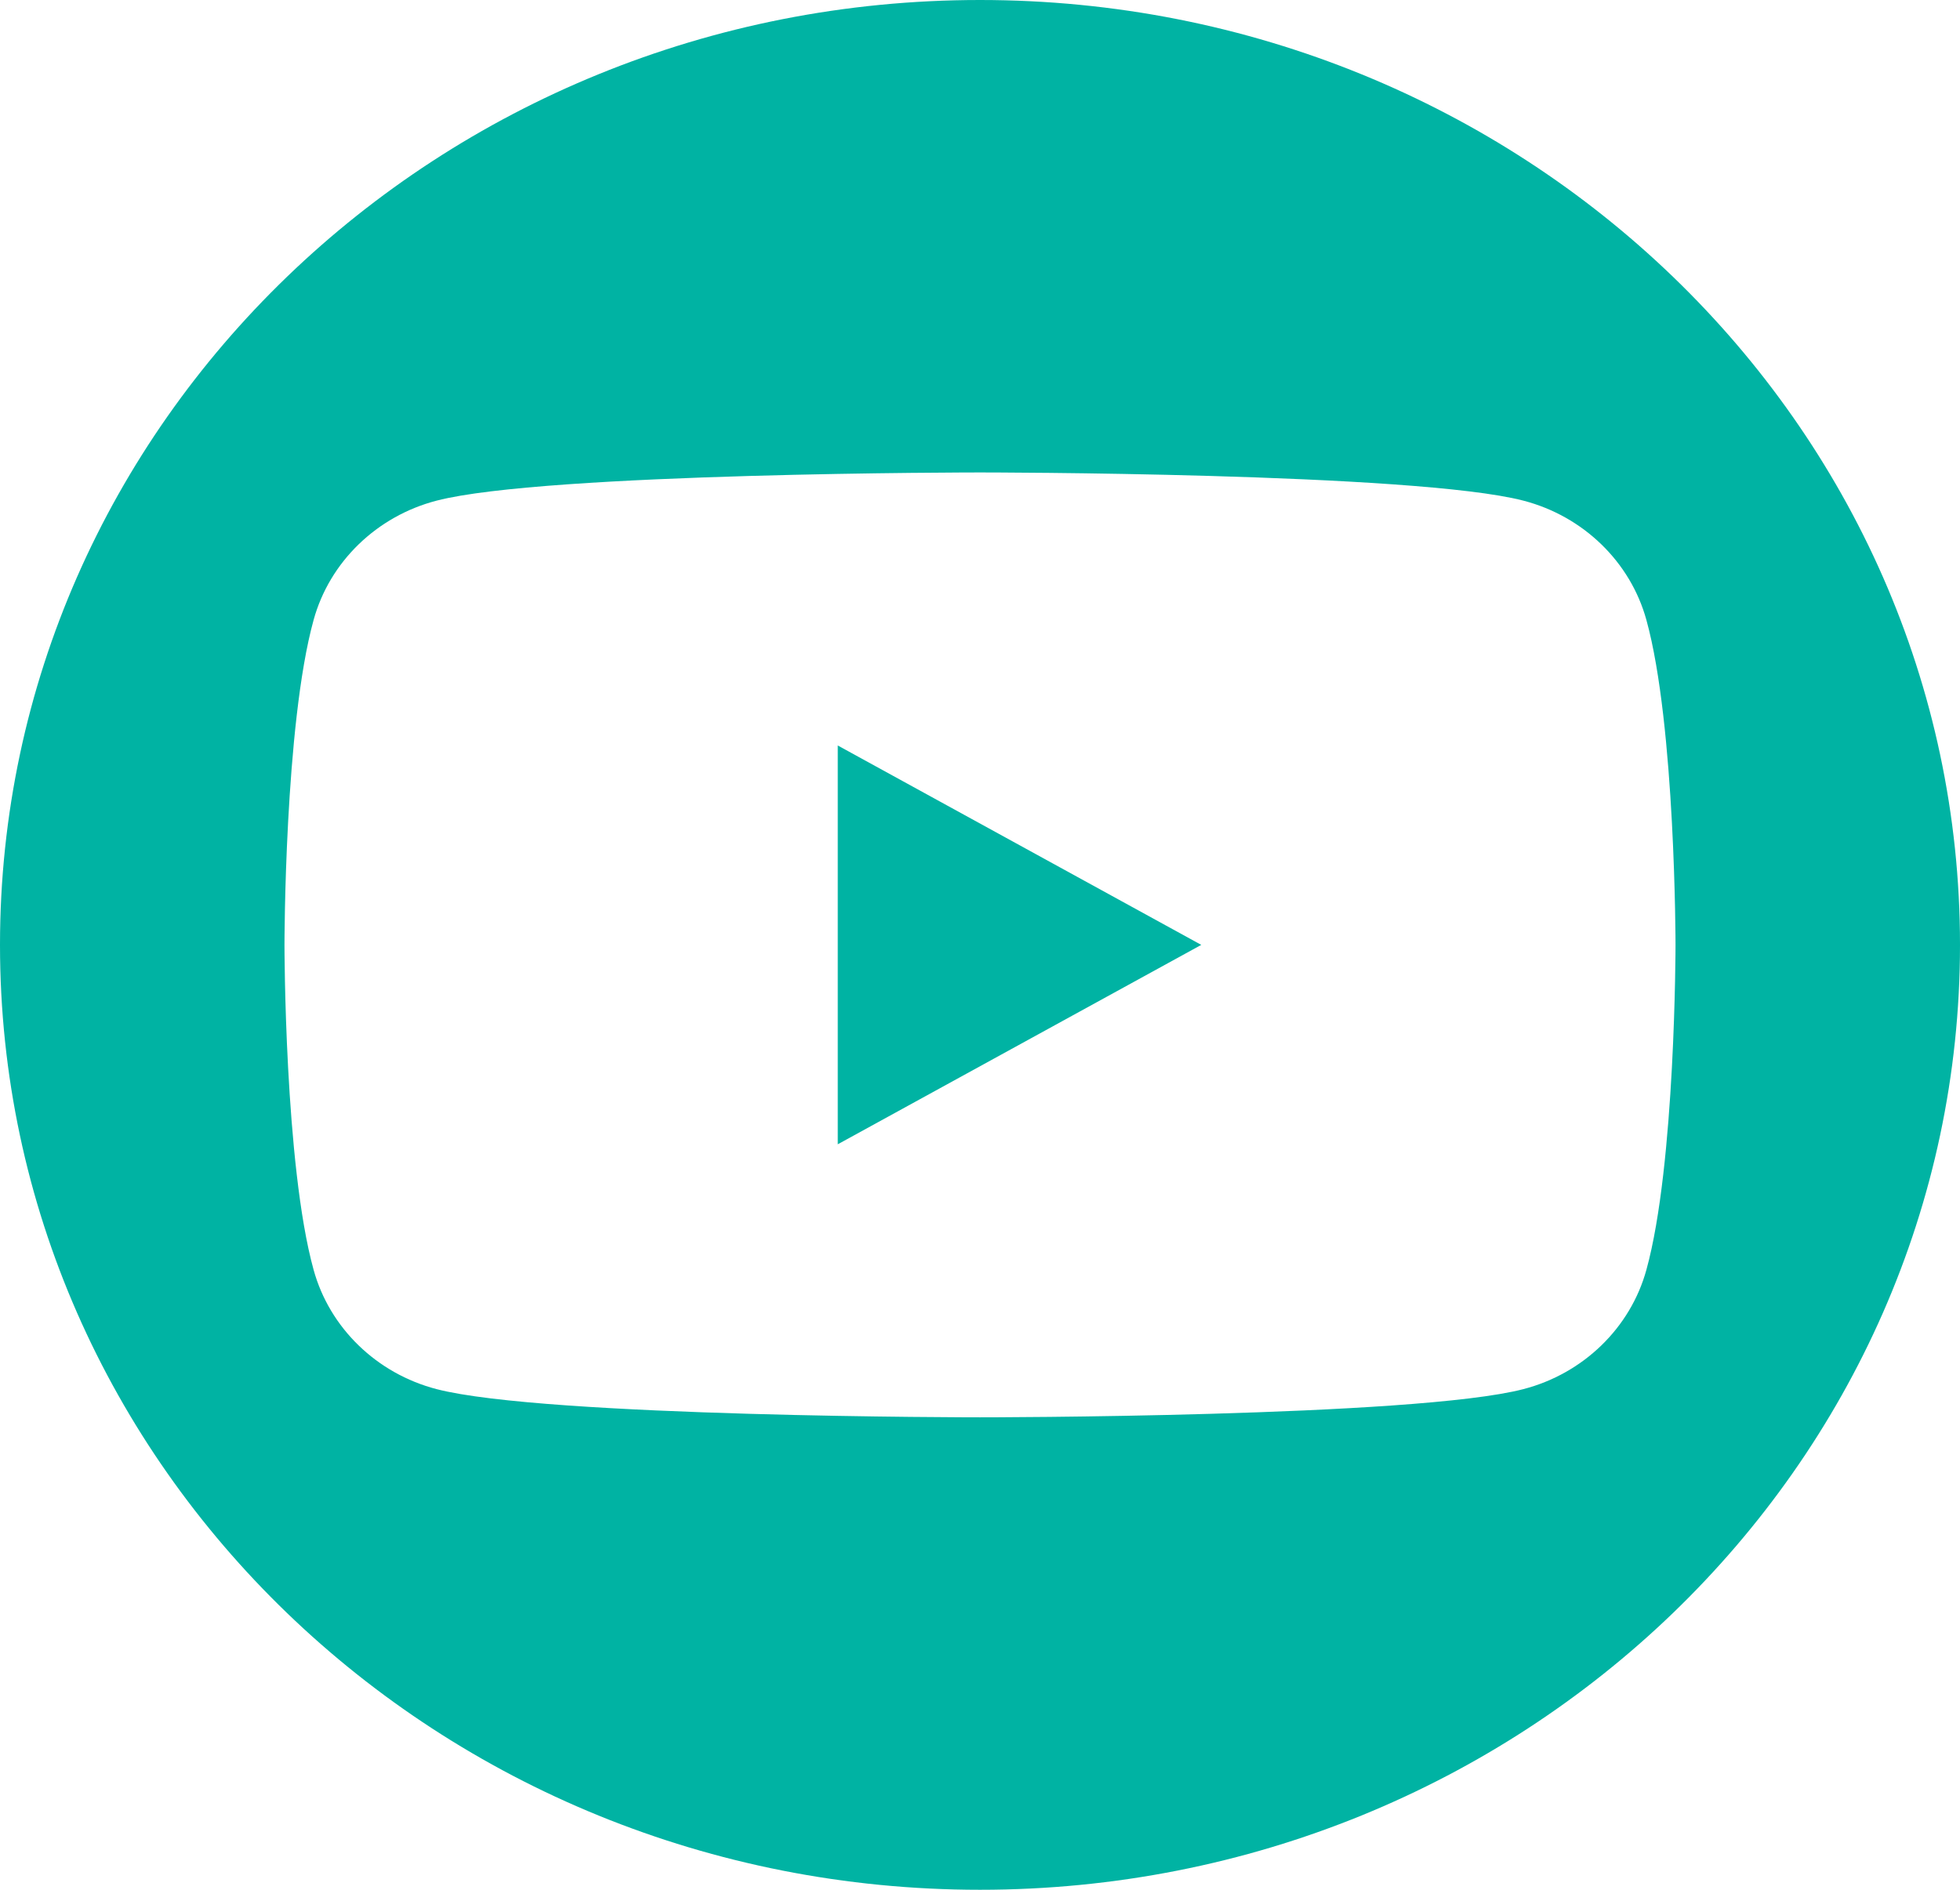
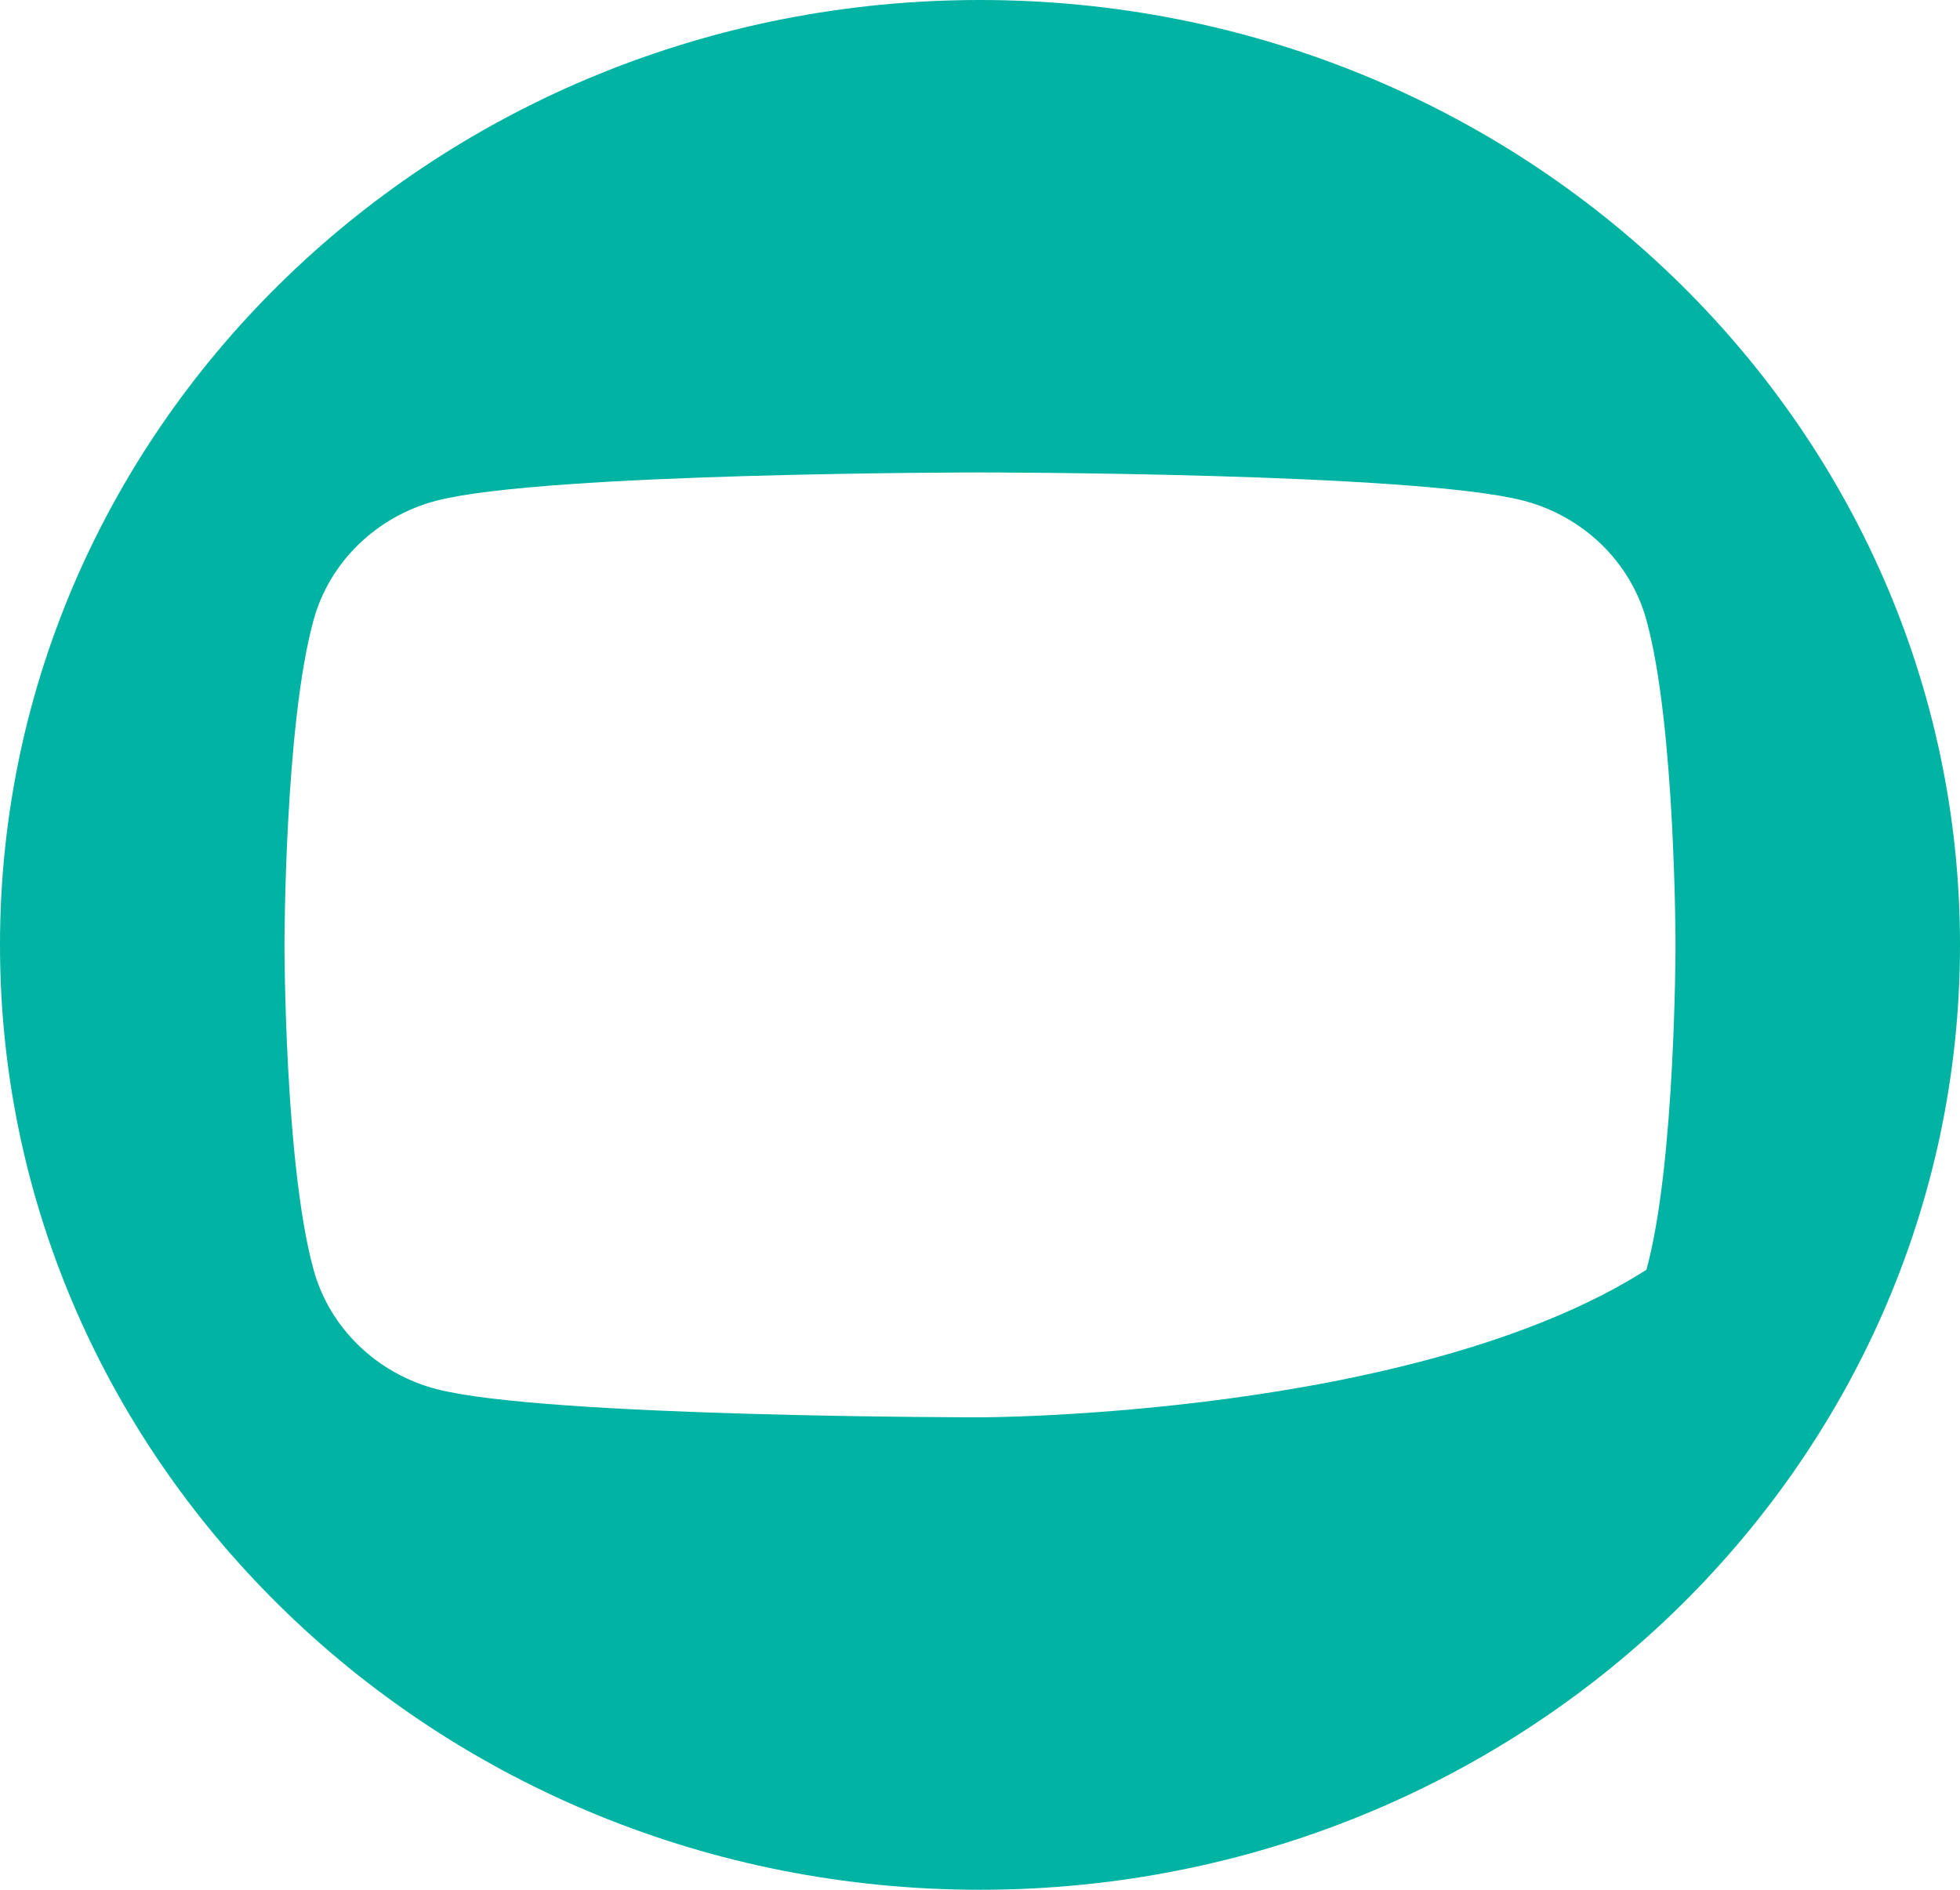
<svg xmlns="http://www.w3.org/2000/svg" width="28" height="27" viewBox="0 0 28 27" fill="none">
  <g clip-path="url(#clip0_5910_34989)">
-     <path d="M11.968 10.651L17.161 13.5L11.968 16.349V10.651Z" fill="#00B3A3" />
-     <path d="M14 0C6.268 0 0 6.044 0 13.5C0 20.956 6.268 27 14 27C21.732 27 28 20.956 28 13.5C28 6.044 21.732 0 14 0ZM23.52 18.142C23.292 18.972 22.618 19.625 21.763 19.847C20.214 20.25 14 20.25 14 20.25C14 20.25 7.786 20.25 6.237 19.847C5.382 19.625 4.708 18.972 4.48 18.142C4.064 16.638 4.064 13.5 4.064 13.5C4.064 13.5 4.064 10.362 4.48 8.858C4.708 8.028 5.382 7.375 6.237 7.153C7.786 6.75 14 6.75 14 6.75C14 6.75 20.214 6.75 21.763 7.153C22.618 7.375 23.292 8.028 23.52 8.858C23.936 10.362 23.936 13.5 23.936 13.5C23.936 13.5 23.936 16.638 23.52 18.142Z" fill="#00B3A3" />
+     <path d="M14 0C6.268 0 0 6.044 0 13.5C0 20.956 6.268 27 14 27C21.732 27 28 20.956 28 13.5C28 6.044 21.732 0 14 0ZM23.52 18.142C20.214 20.25 14 20.25 14 20.25C14 20.25 7.786 20.25 6.237 19.847C5.382 19.625 4.708 18.972 4.48 18.142C4.064 16.638 4.064 13.5 4.064 13.5C4.064 13.5 4.064 10.362 4.48 8.858C4.708 8.028 5.382 7.375 6.237 7.153C7.786 6.75 14 6.75 14 6.75C14 6.75 20.214 6.75 21.763 7.153C22.618 7.375 23.292 8.028 23.52 8.858C23.936 10.362 23.936 13.5 23.936 13.5C23.936 13.5 23.936 16.638 23.52 18.142Z" fill="#00B3A3" />
  </g>
  <defs>
    <clipPath id="clip0_5910_34989">
      <rect width="28" height="27" fill="white" />
    </clipPath>
  </defs>
</svg>